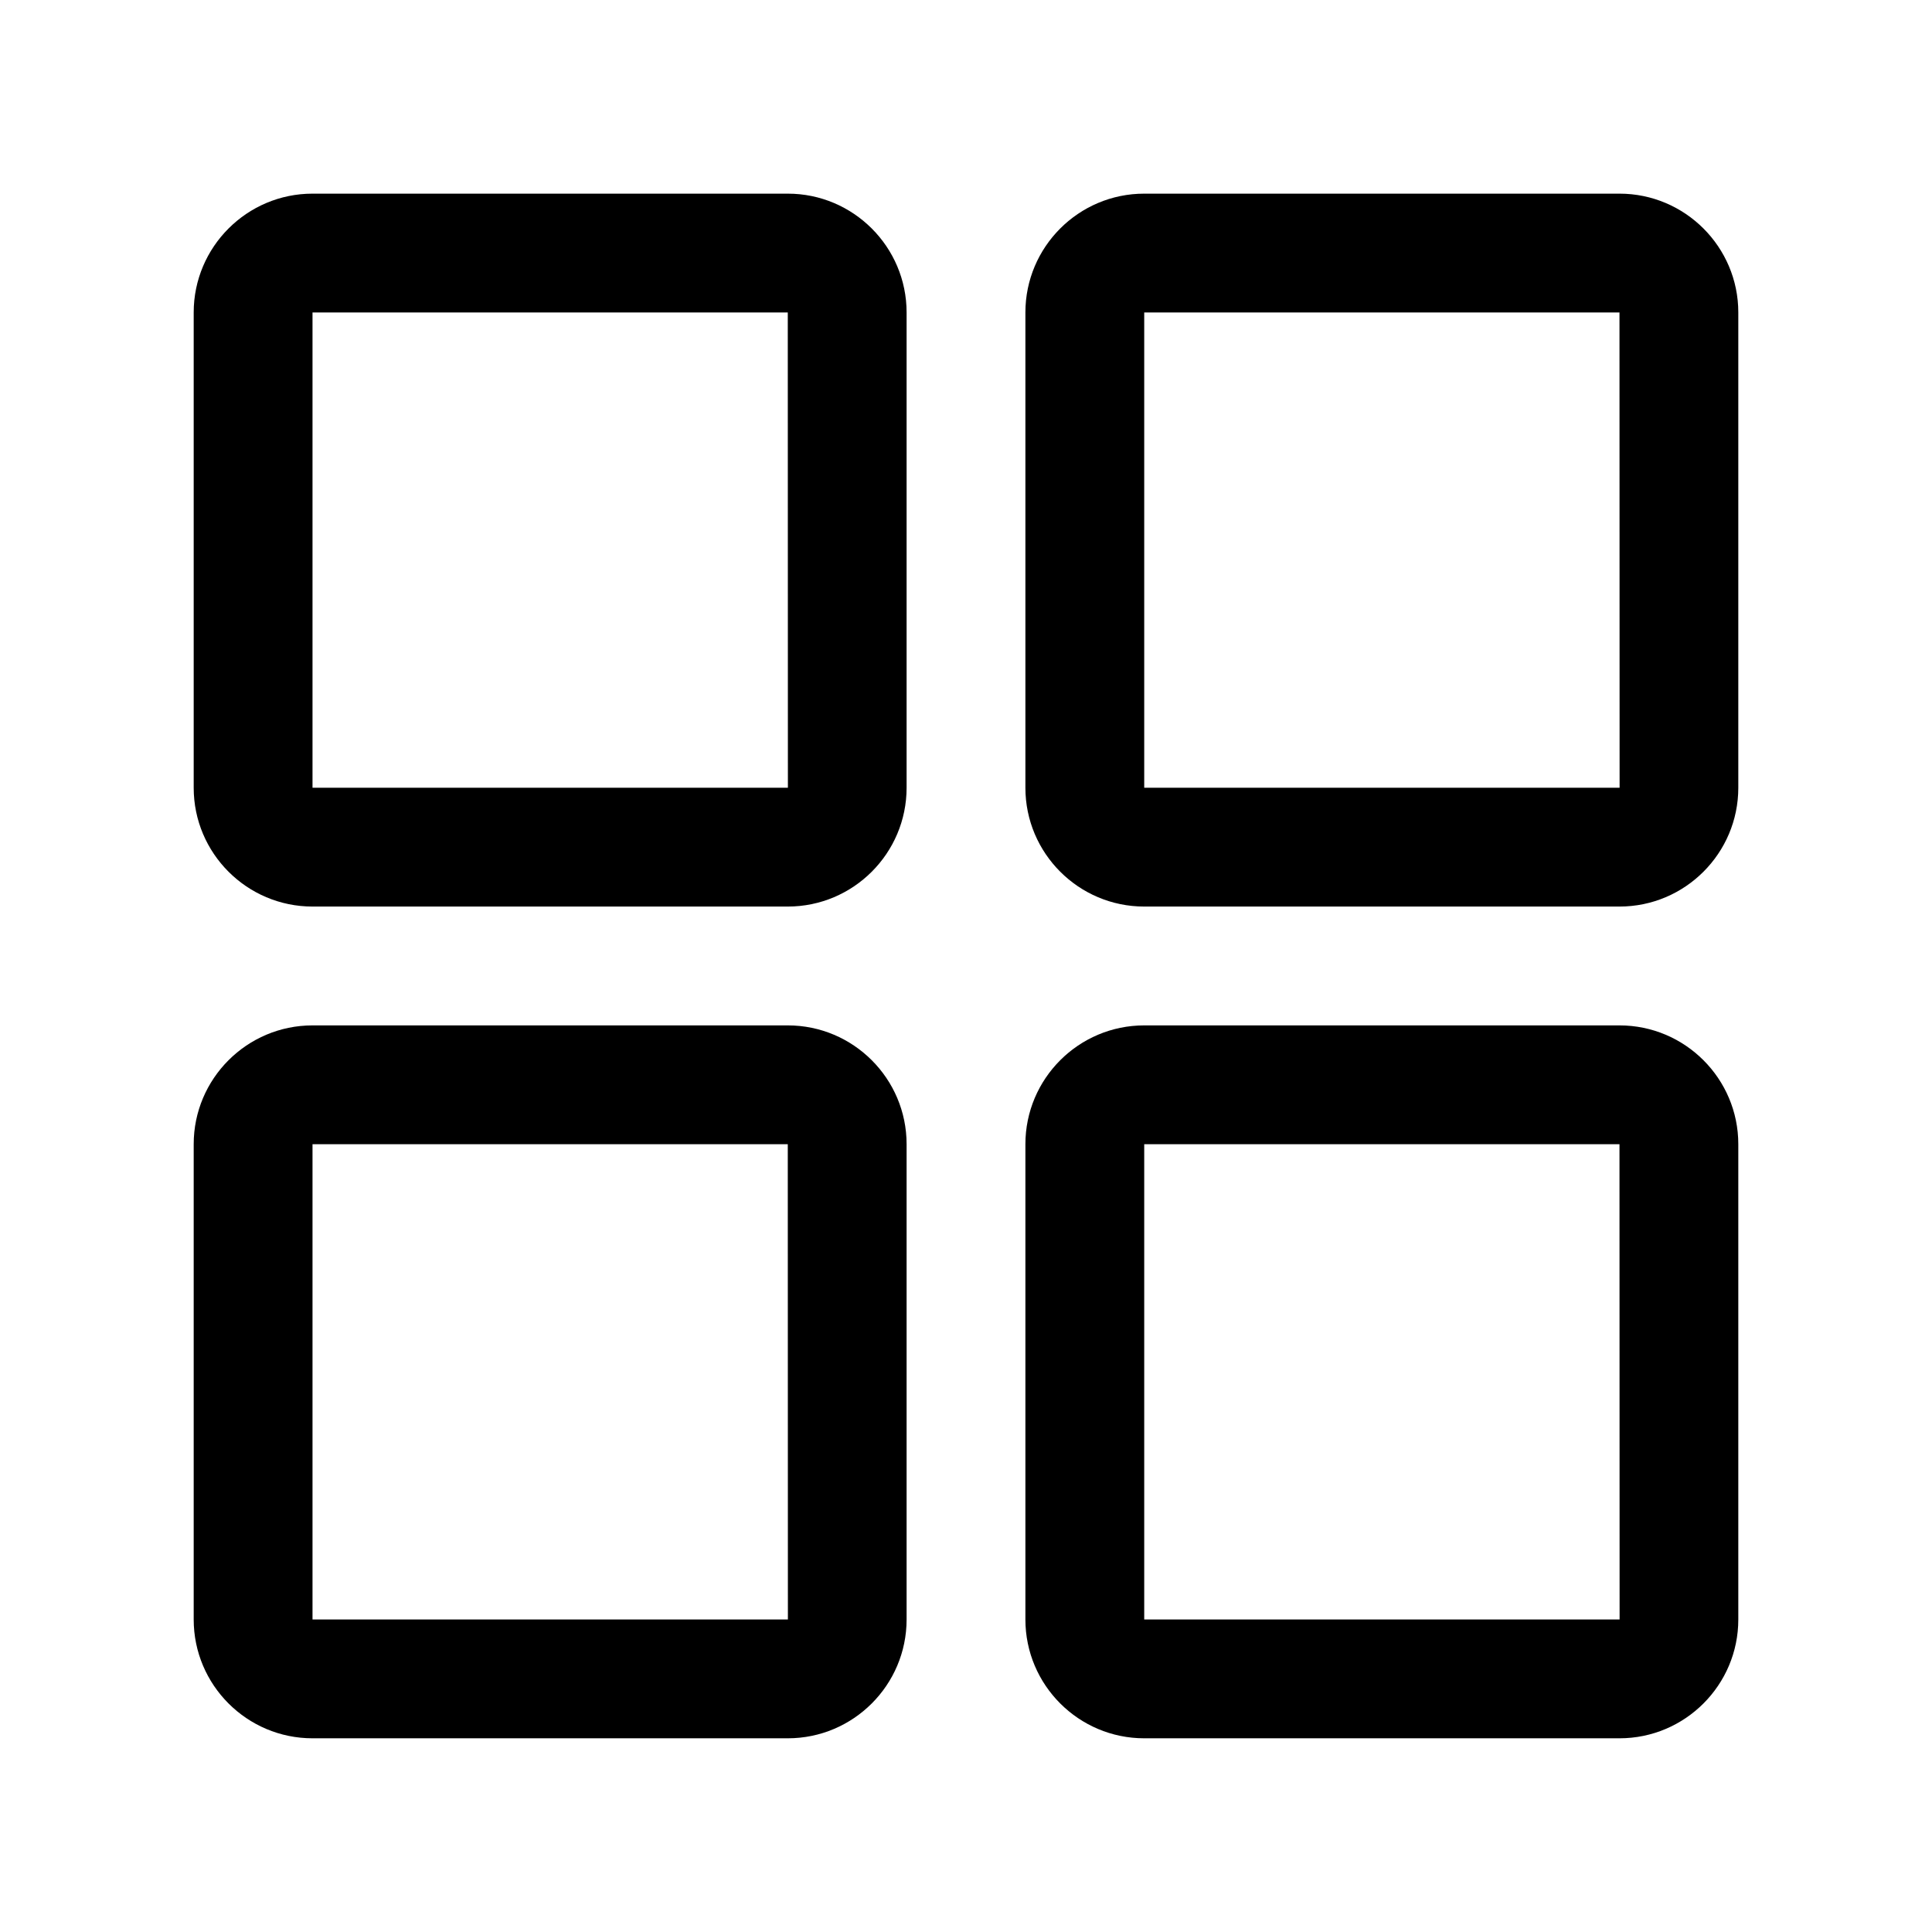
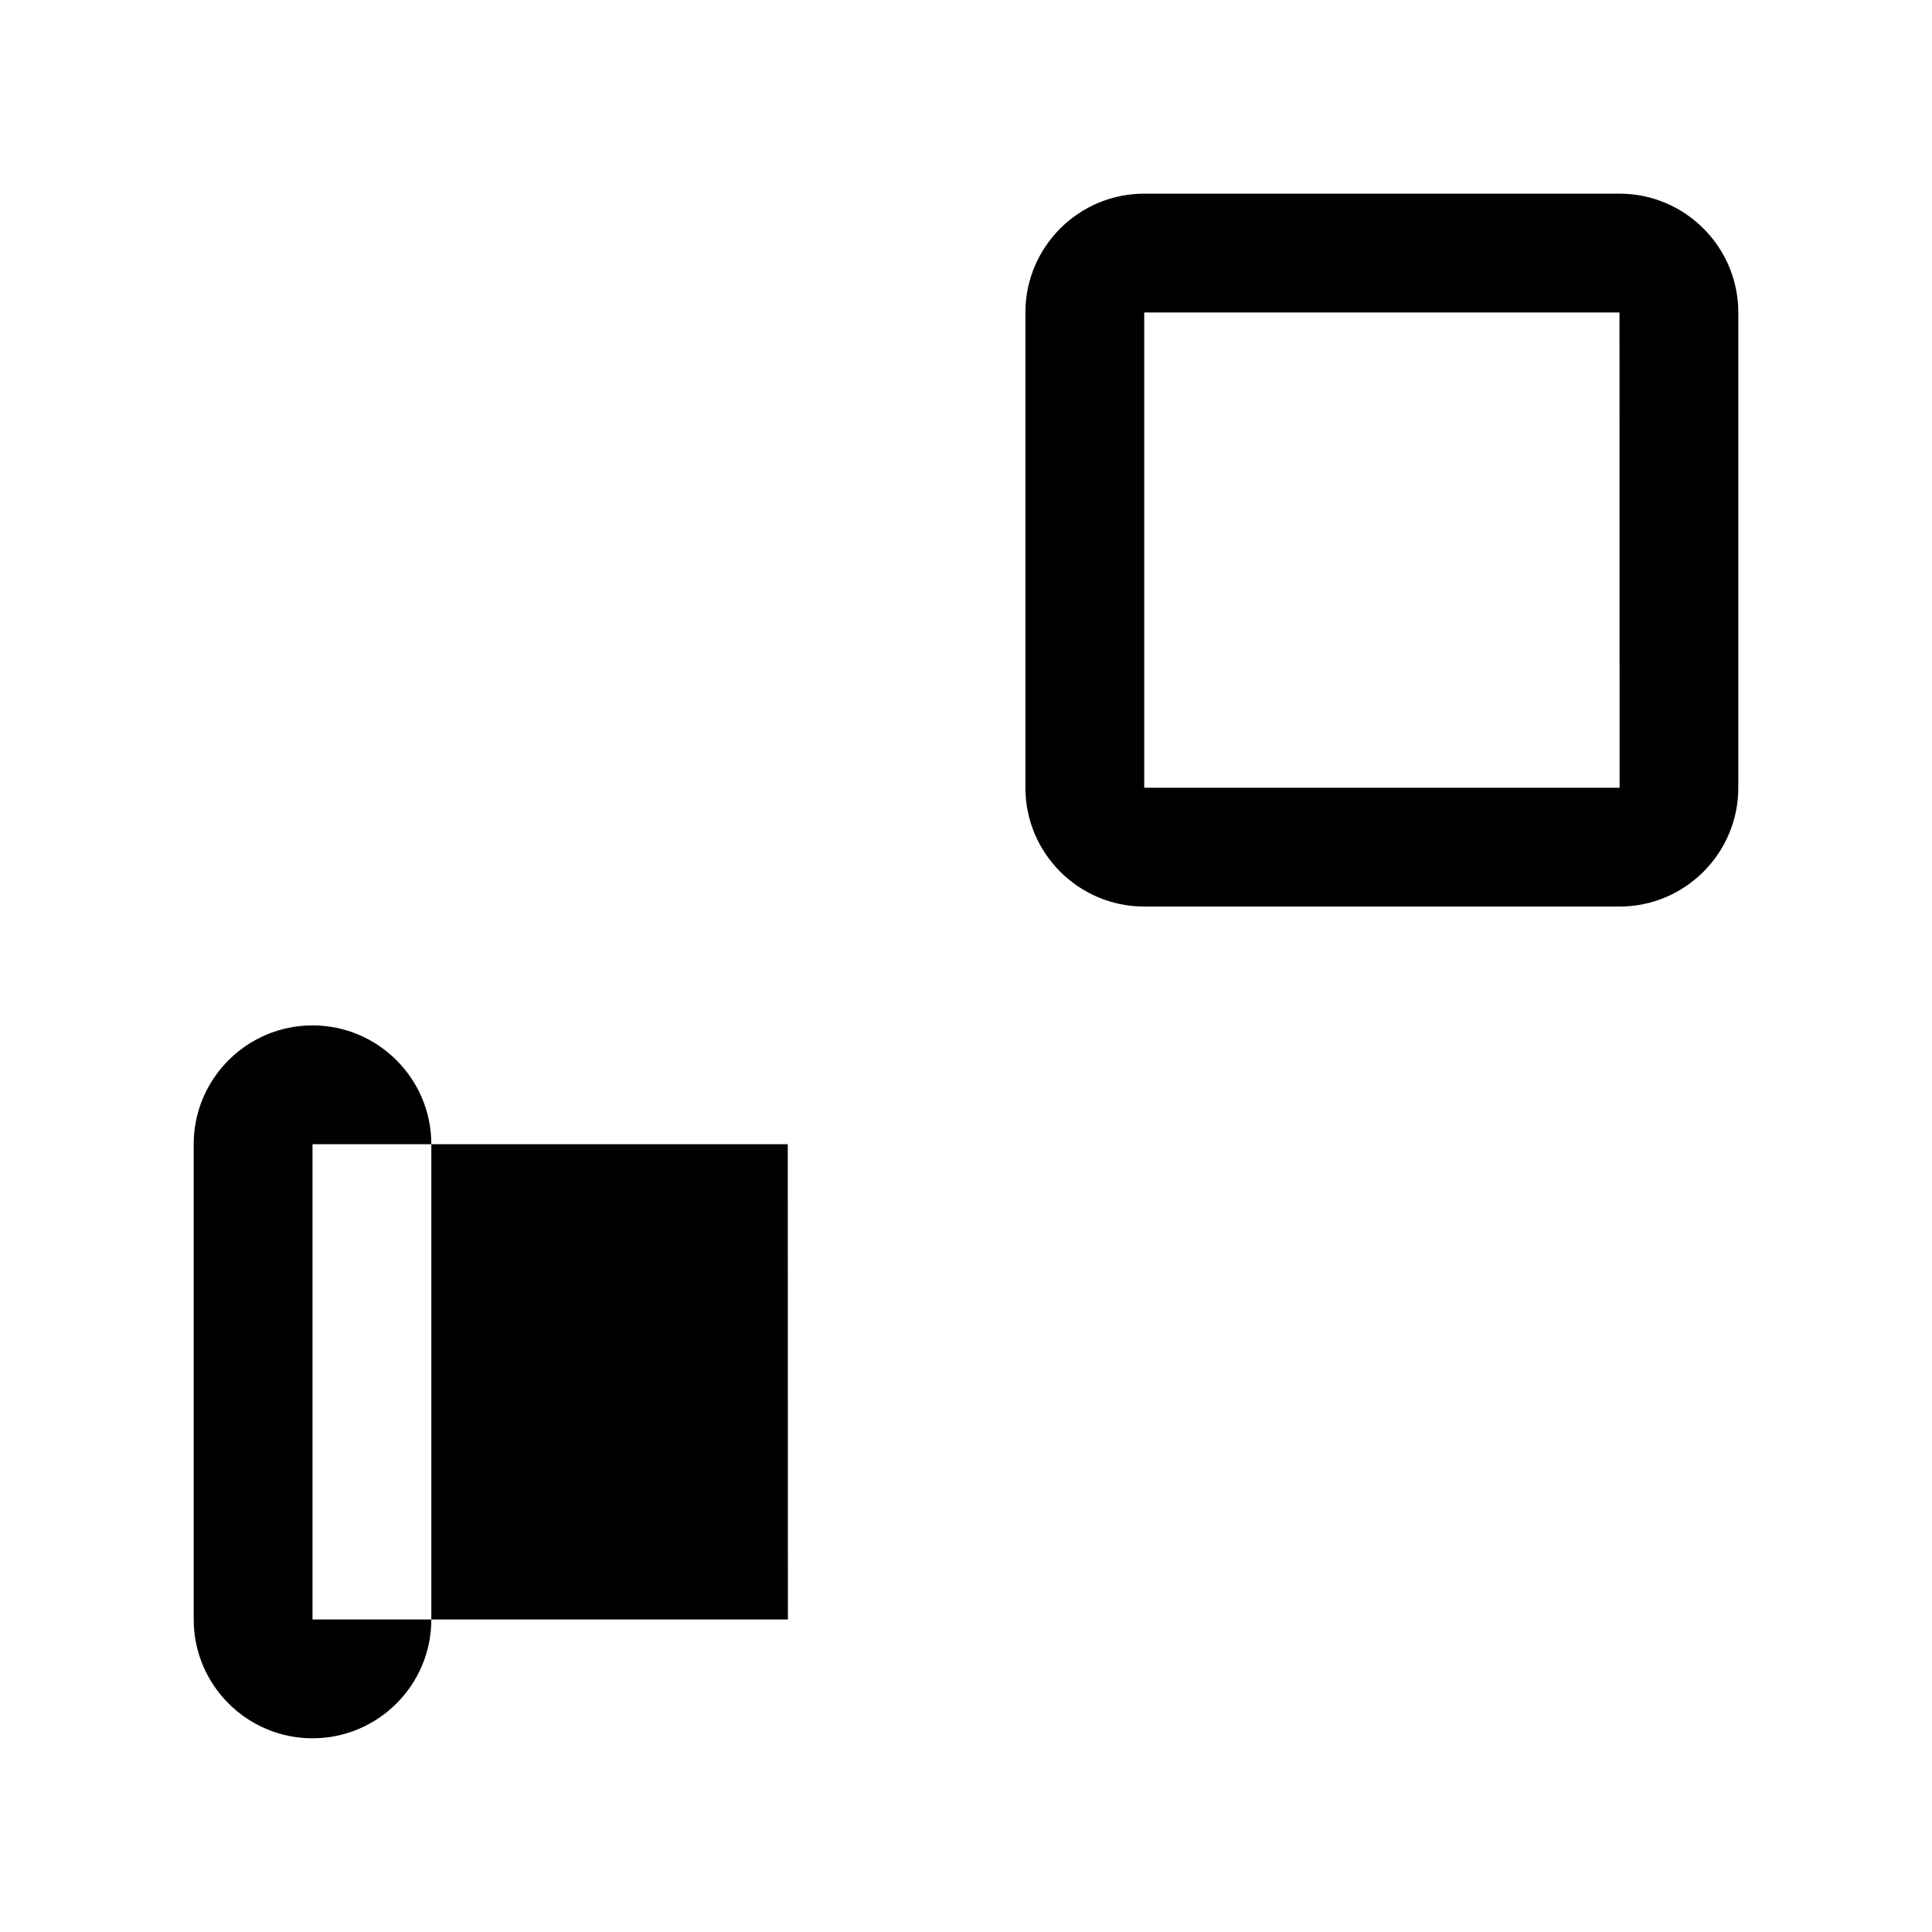
<svg xmlns="http://www.w3.org/2000/svg" fill="#000000" width="800px" height="800px" version="1.1" viewBox="144 144 512 512">
  <g>
-     <path d="m352.77 195.32h-125.95c-17.363 0-31.488 14.125-31.488 31.488v125.95c0 17.367 14.121 31.488 31.488 31.488h125.95c17.367 0 31.488-14.121 31.488-31.488v-125.95c0-17.363-14.121-31.488-31.488-31.488zm-125.95 157.44v-125.95h125.95l0.031 125.95z" />
    <path d="m573.18 195.32h-125.95c-17.367 0-31.488 14.121-31.488 31.488v125.95c0 17.367 14.121 31.488 31.488 31.488h125.95c17.367 0 31.488-14.121 31.488-31.488v-125.95c0-17.363-14.125-31.488-31.488-31.488zm-125.95 157.44v-125.95h125.95l0.031 125.95z" />
-     <path d="m352.77 415.74h-125.95c-17.367 0-31.488 14.121-31.488 31.488v125.95c0 17.367 14.121 31.488 31.488 31.488h125.95c17.367 0 31.488-14.121 31.488-31.488v-125.95c0-17.367-14.121-31.488-31.488-31.488zm-125.95 157.44v-125.95h125.95l0.031 125.95z" />
-     <path d="m573.18 415.74h-125.95c-17.367 0-31.488 14.121-31.488 31.488v125.95c0 17.367 14.121 31.488 31.488 31.488h125.95c17.367 0 31.488-14.121 31.488-31.488v-125.95c0-17.367-14.125-31.488-31.488-31.488zm-125.95 157.44v-125.95h125.95l0.031 125.95z" />
+     <path d="m352.77 415.74h-125.95c-17.367 0-31.488 14.121-31.488 31.488v125.95c0 17.367 14.121 31.488 31.488 31.488c17.367 0 31.488-14.121 31.488-31.488v-125.95c0-17.367-14.121-31.488-31.488-31.488zm-125.95 157.44v-125.95h125.95l0.031 125.95z" />
  </g>
</svg>